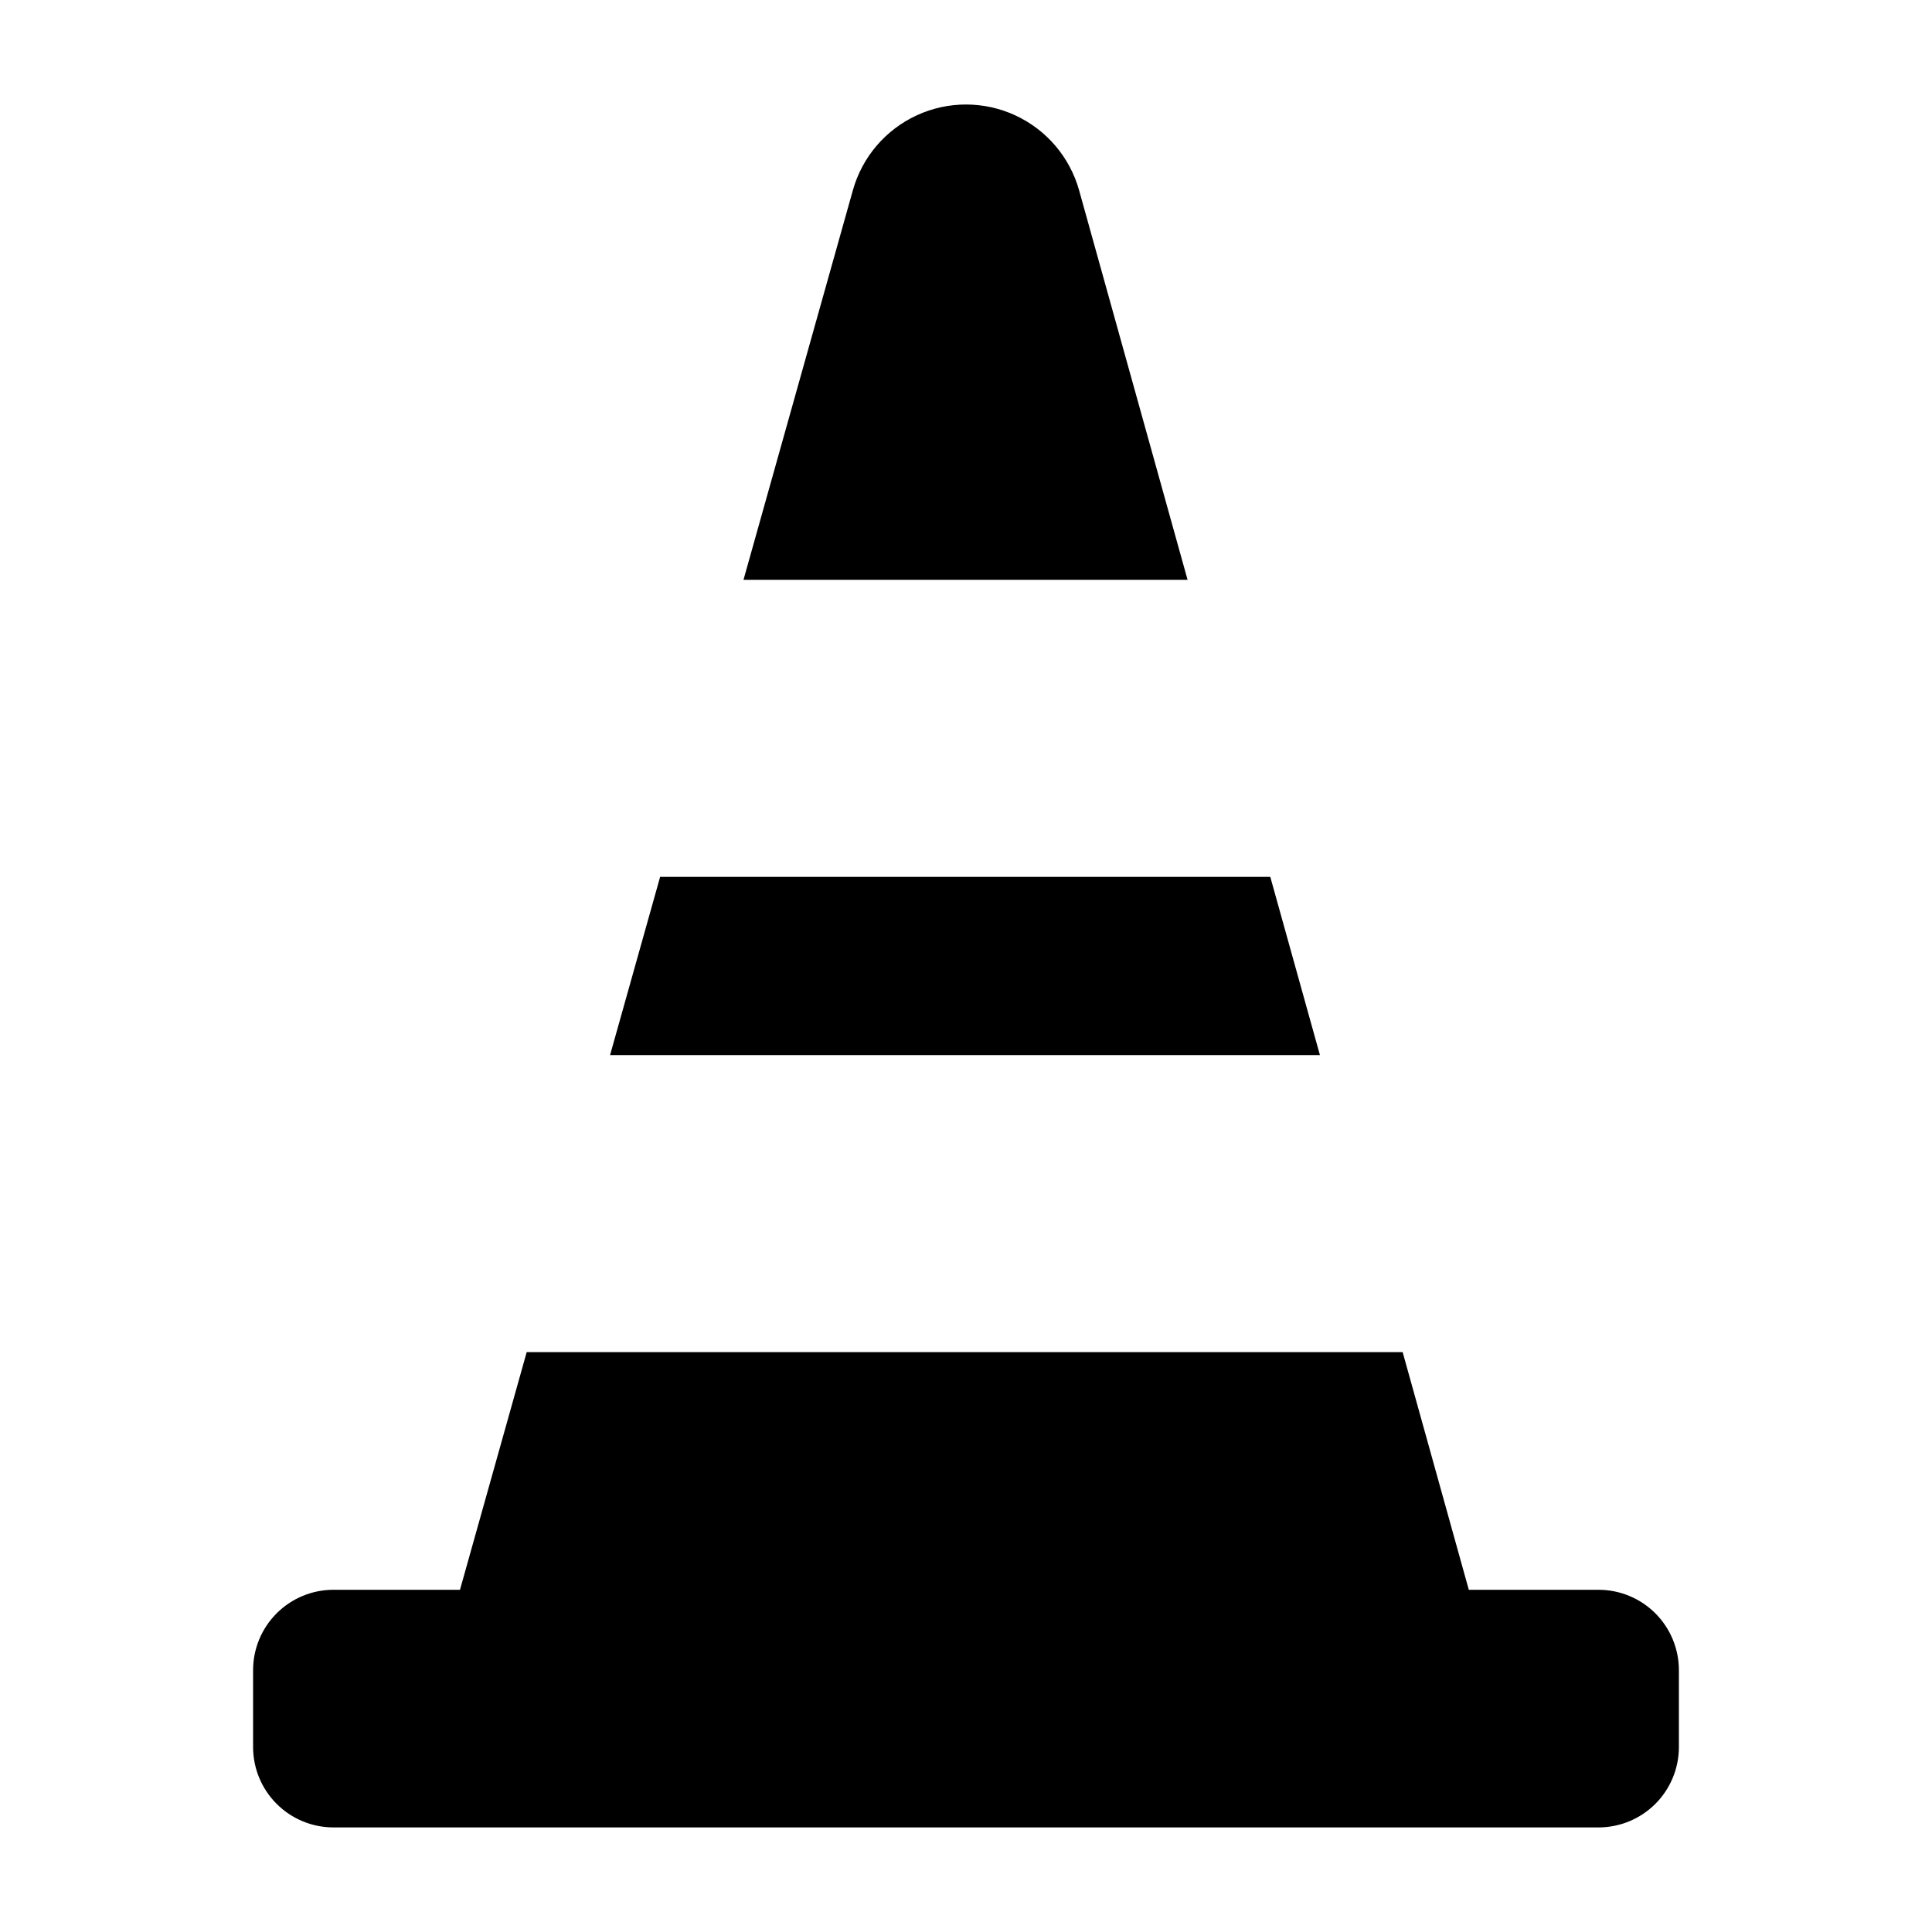
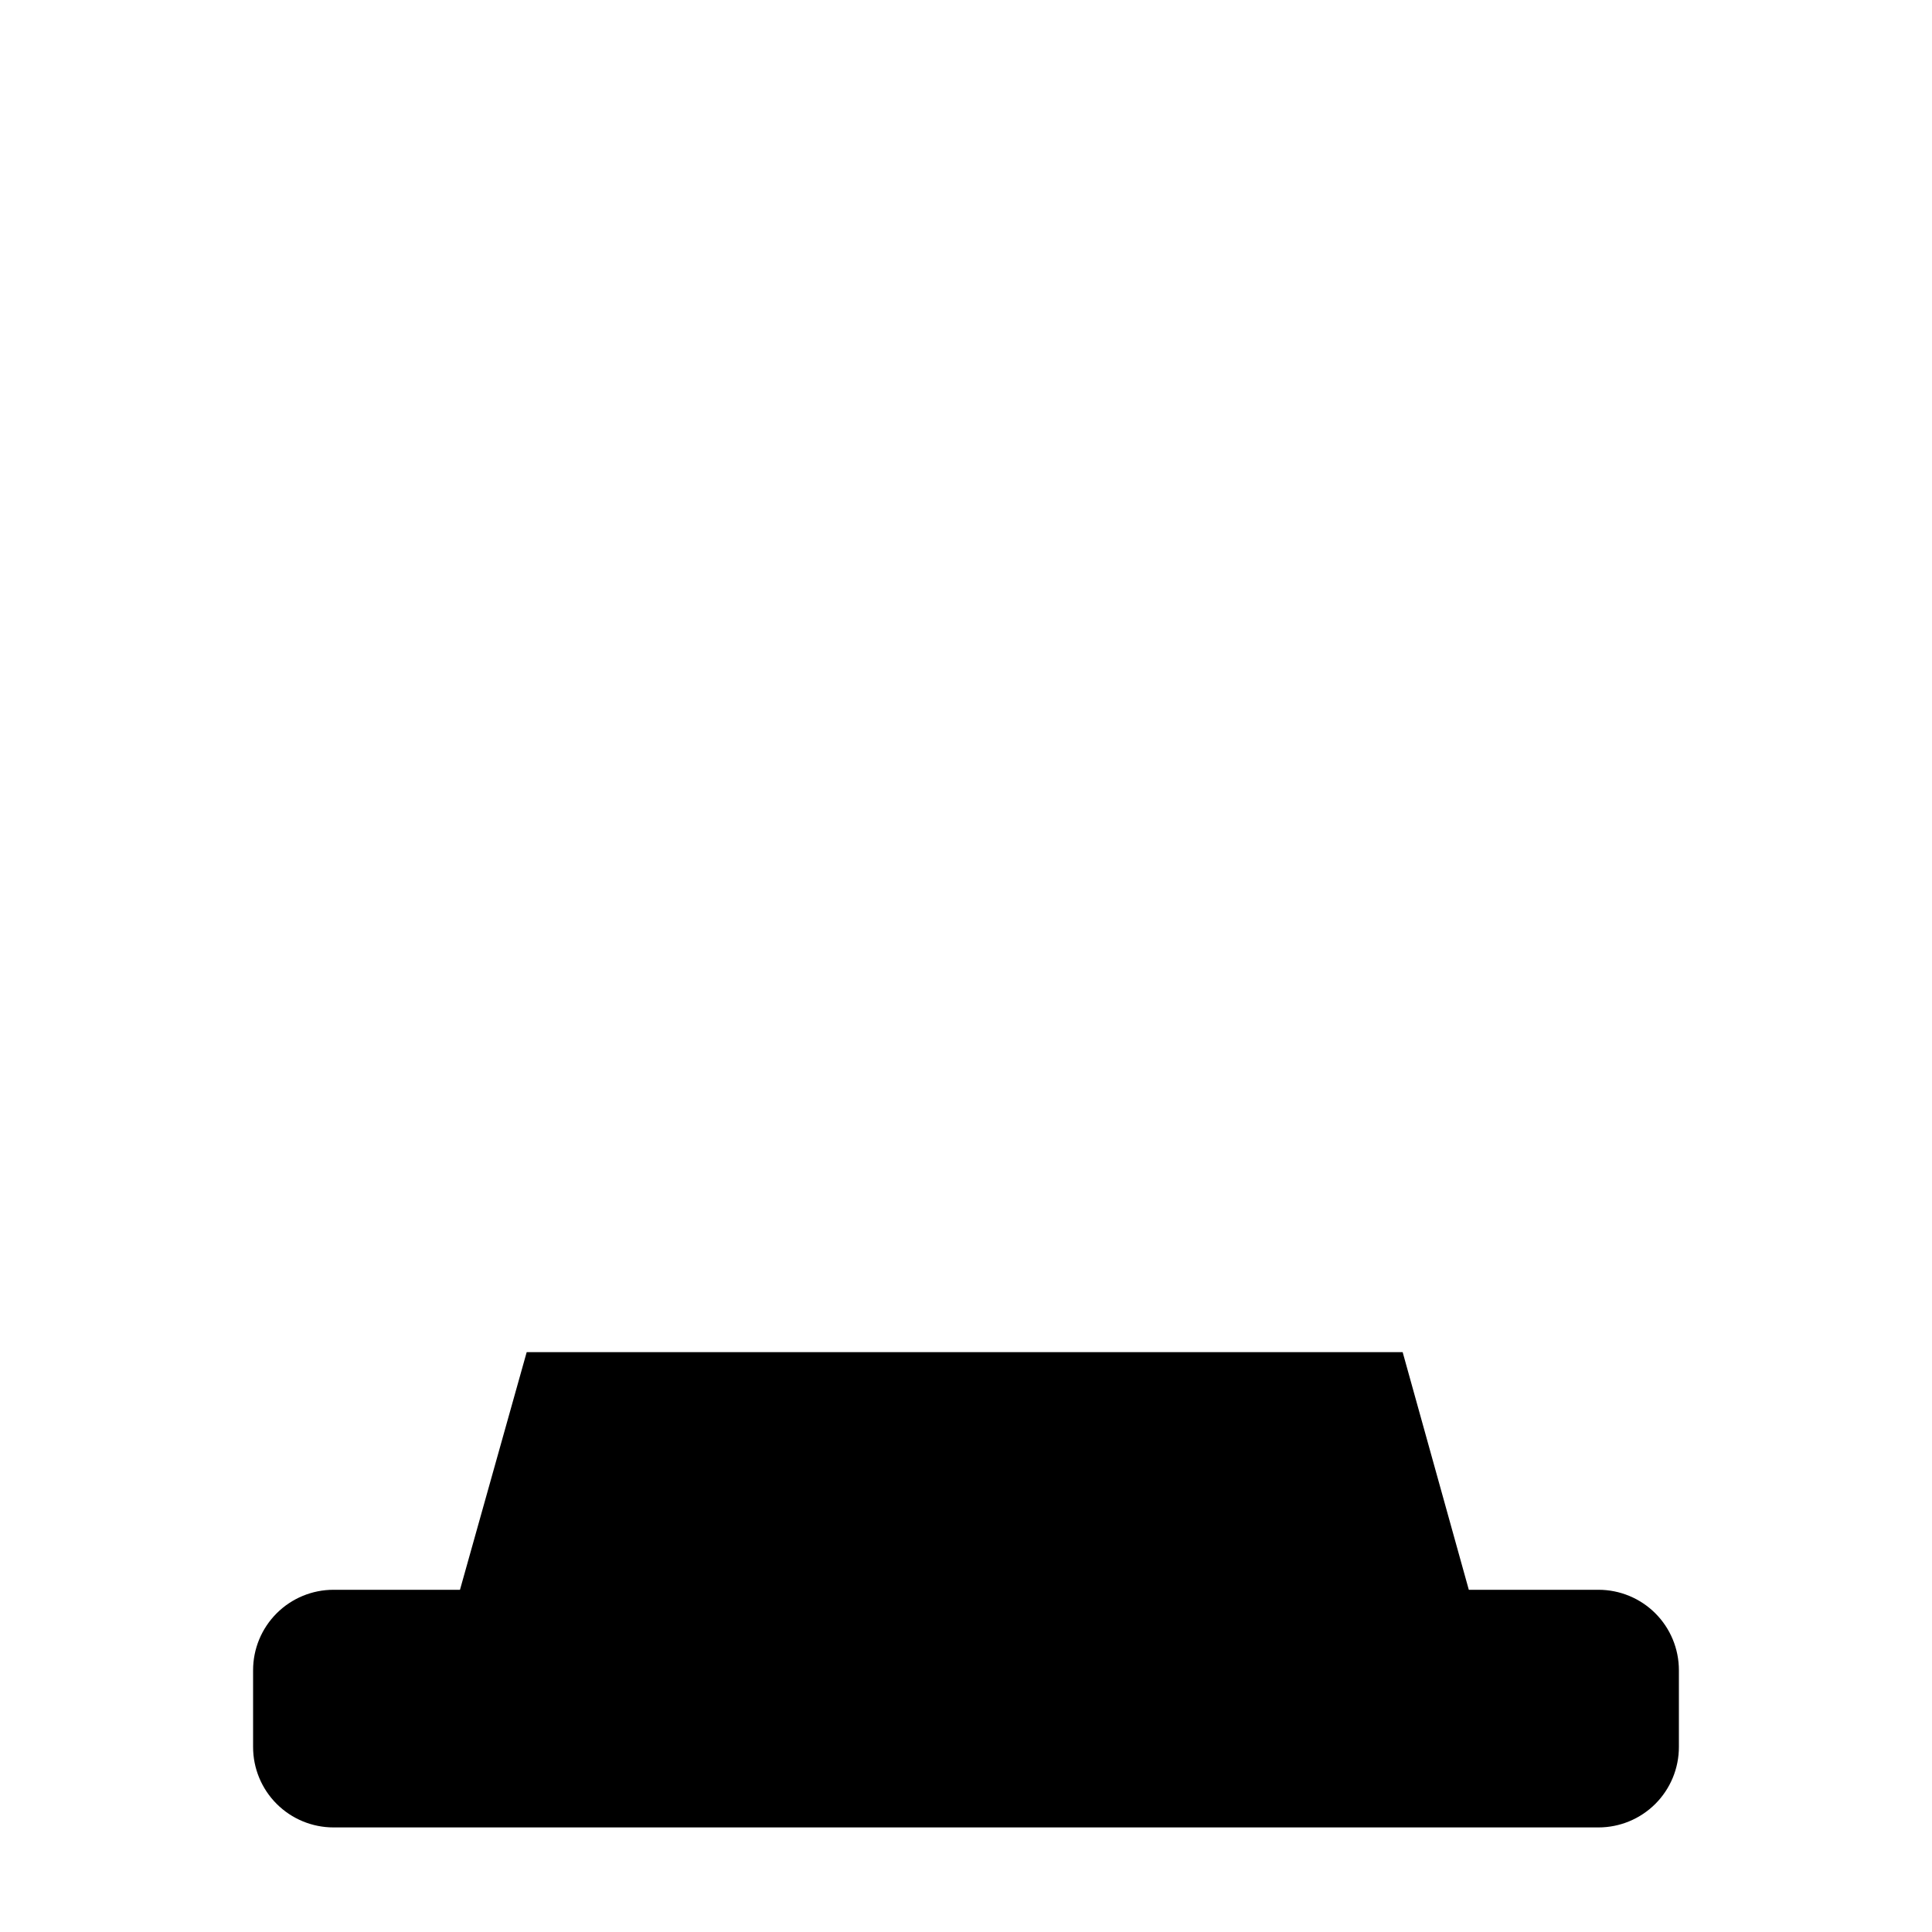
<svg xmlns="http://www.w3.org/2000/svg" fill="#000000" width="800px" height="800px" version="1.1" viewBox="144 144 512 512">
  <g>
-     <path d="m480.64 376.38h-161.7l-13.266 47.23h188.12z" />
-     <path d="m429.98 194.45c-2.457-8.789-8.645-16.059-16.93-19.883-8.285-3.828-17.828-3.828-26.113 0-8.281 3.824-14.473 11.094-16.926 19.883l-28.98 103.21h117.69z" />
    <path d="m567.61 565.31h-34.359l-17.531-62.977h-232.14l-17.68 62.977h-33.512c-5.652-0.004-11.078 2.242-15.074 6.238-4 4-6.246 9.422-6.242 15.078v20.34c-0.004 5.656 2.242 11.078 6.242 15.078 3.996 3.996 9.422 6.242 15.074 6.242h335.22c5.656 0 11.078-2.246 15.078-6.242 3.996-4 6.242-9.422 6.238-15.078v-20.34c0.004-5.656-2.242-11.078-6.238-15.078-4-3.996-9.422-6.242-15.078-6.238z" />
  </g>
</svg>